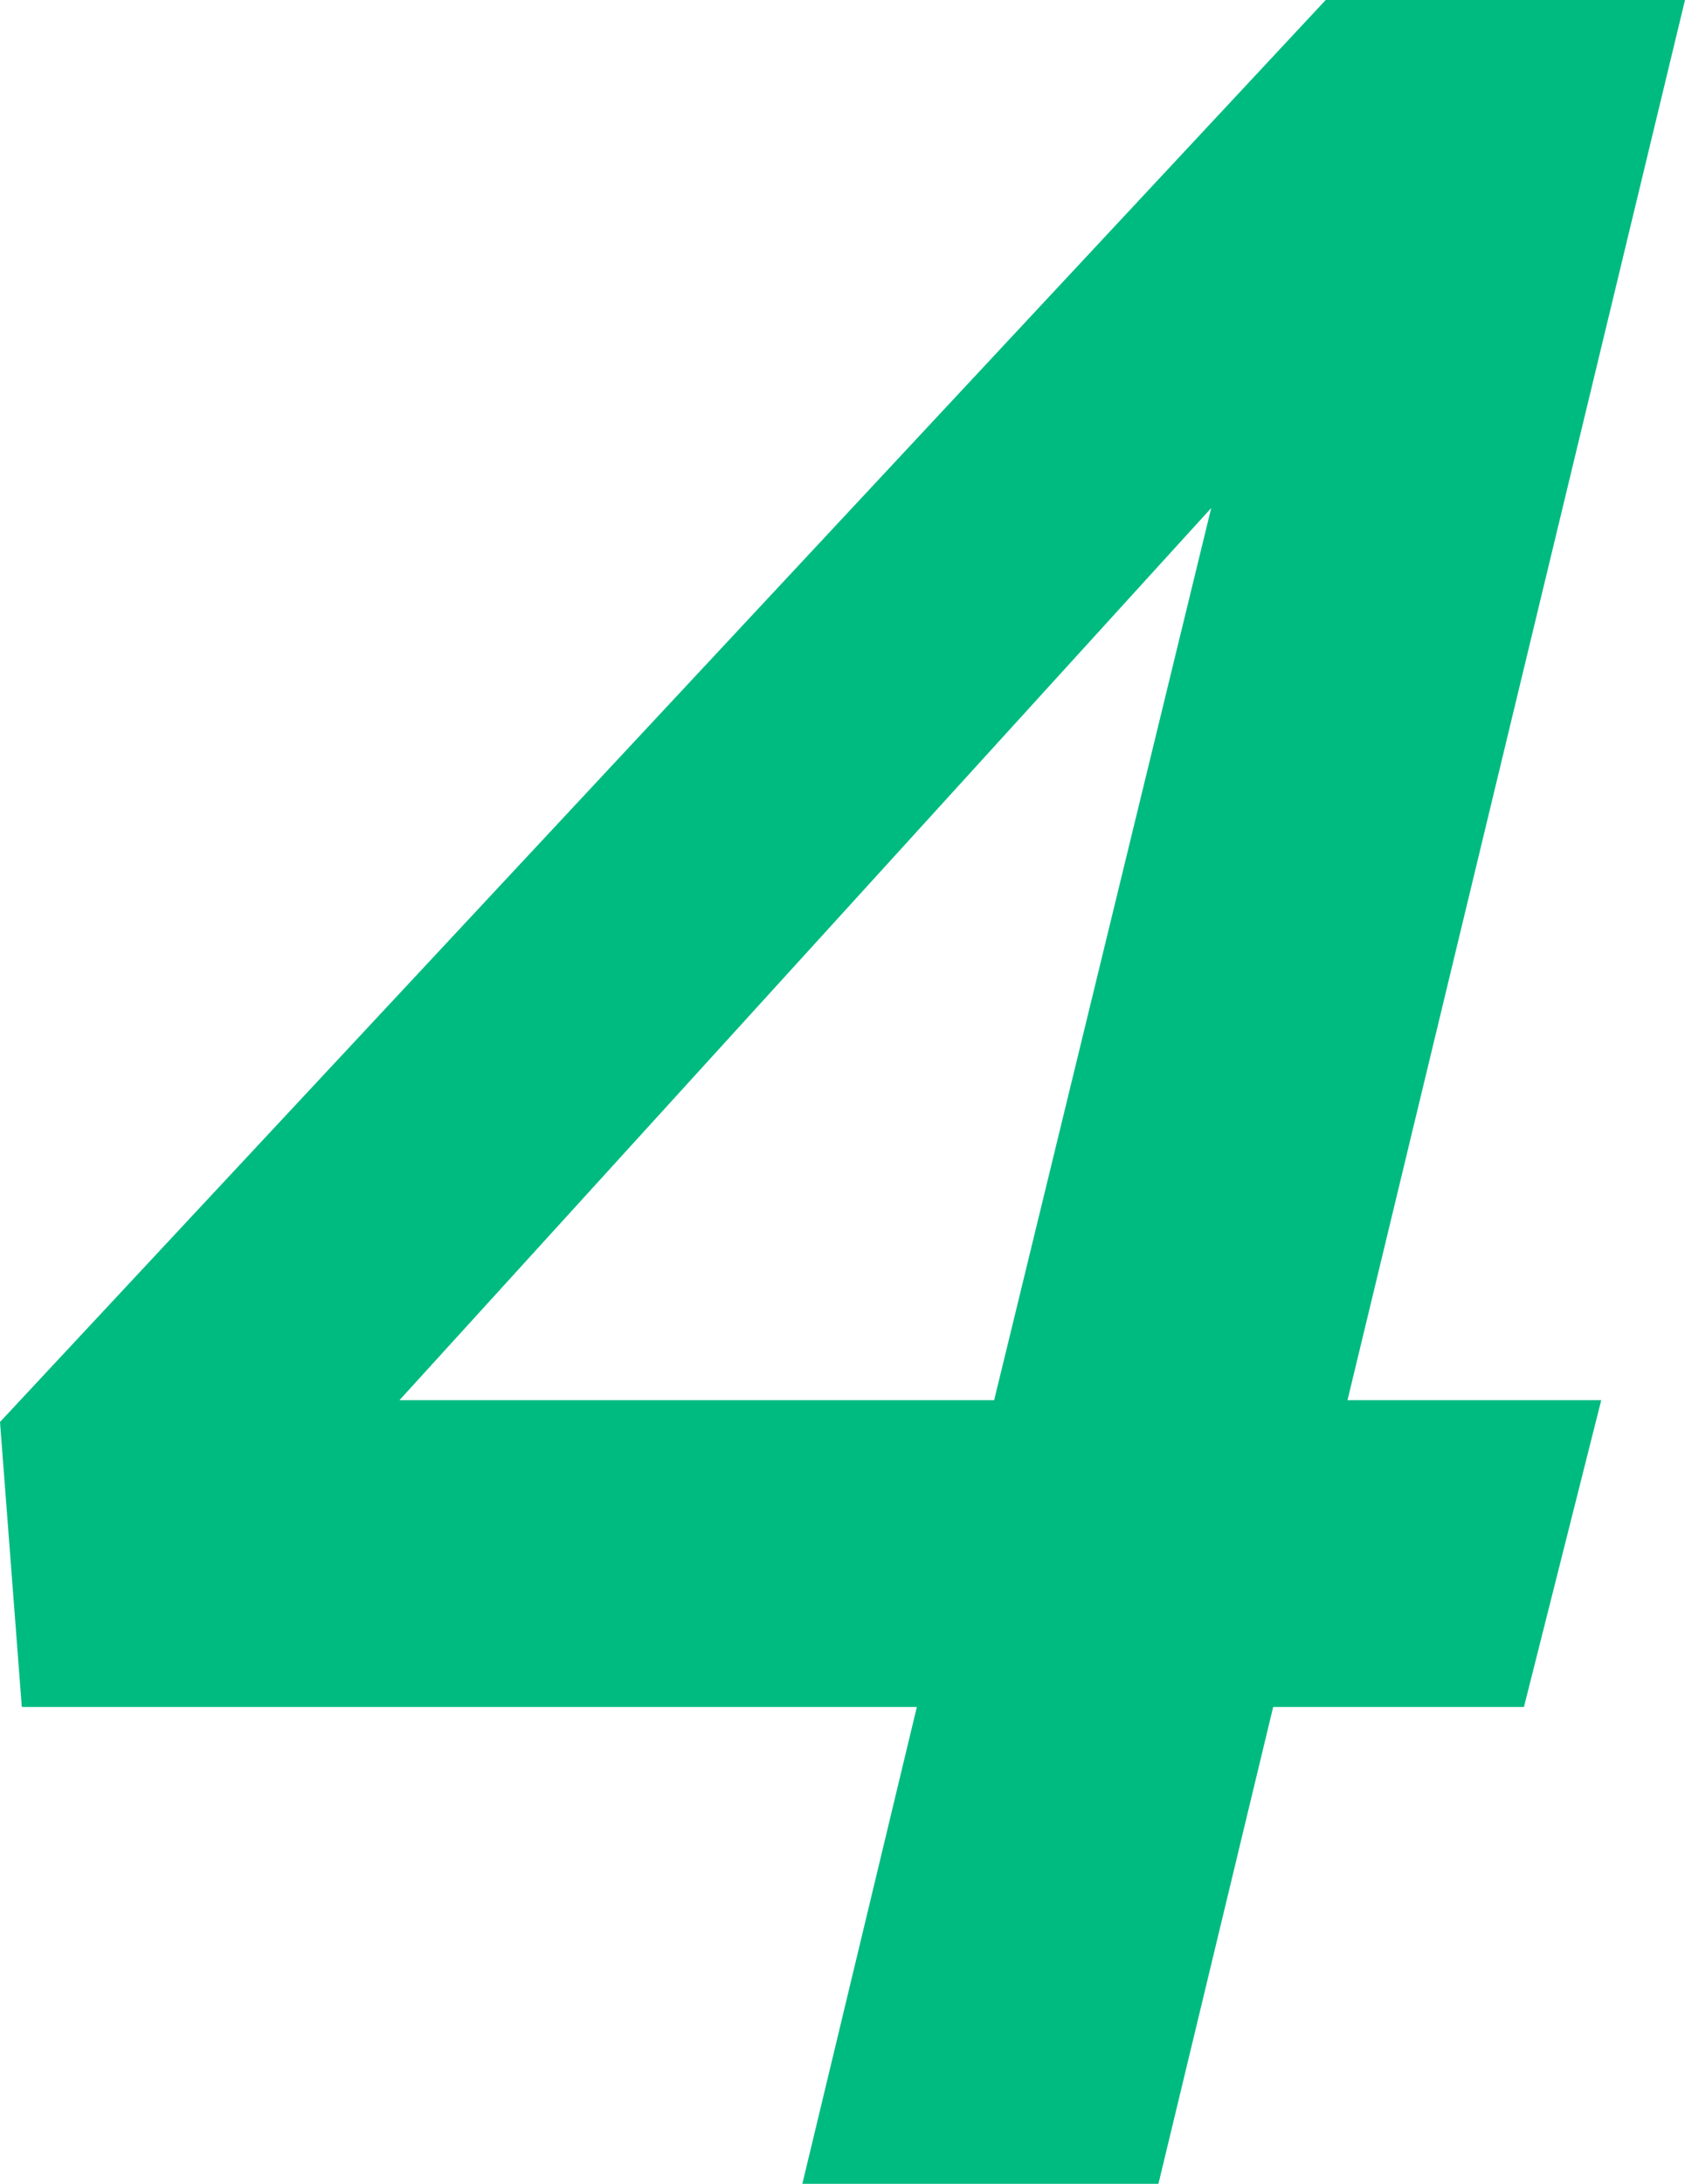
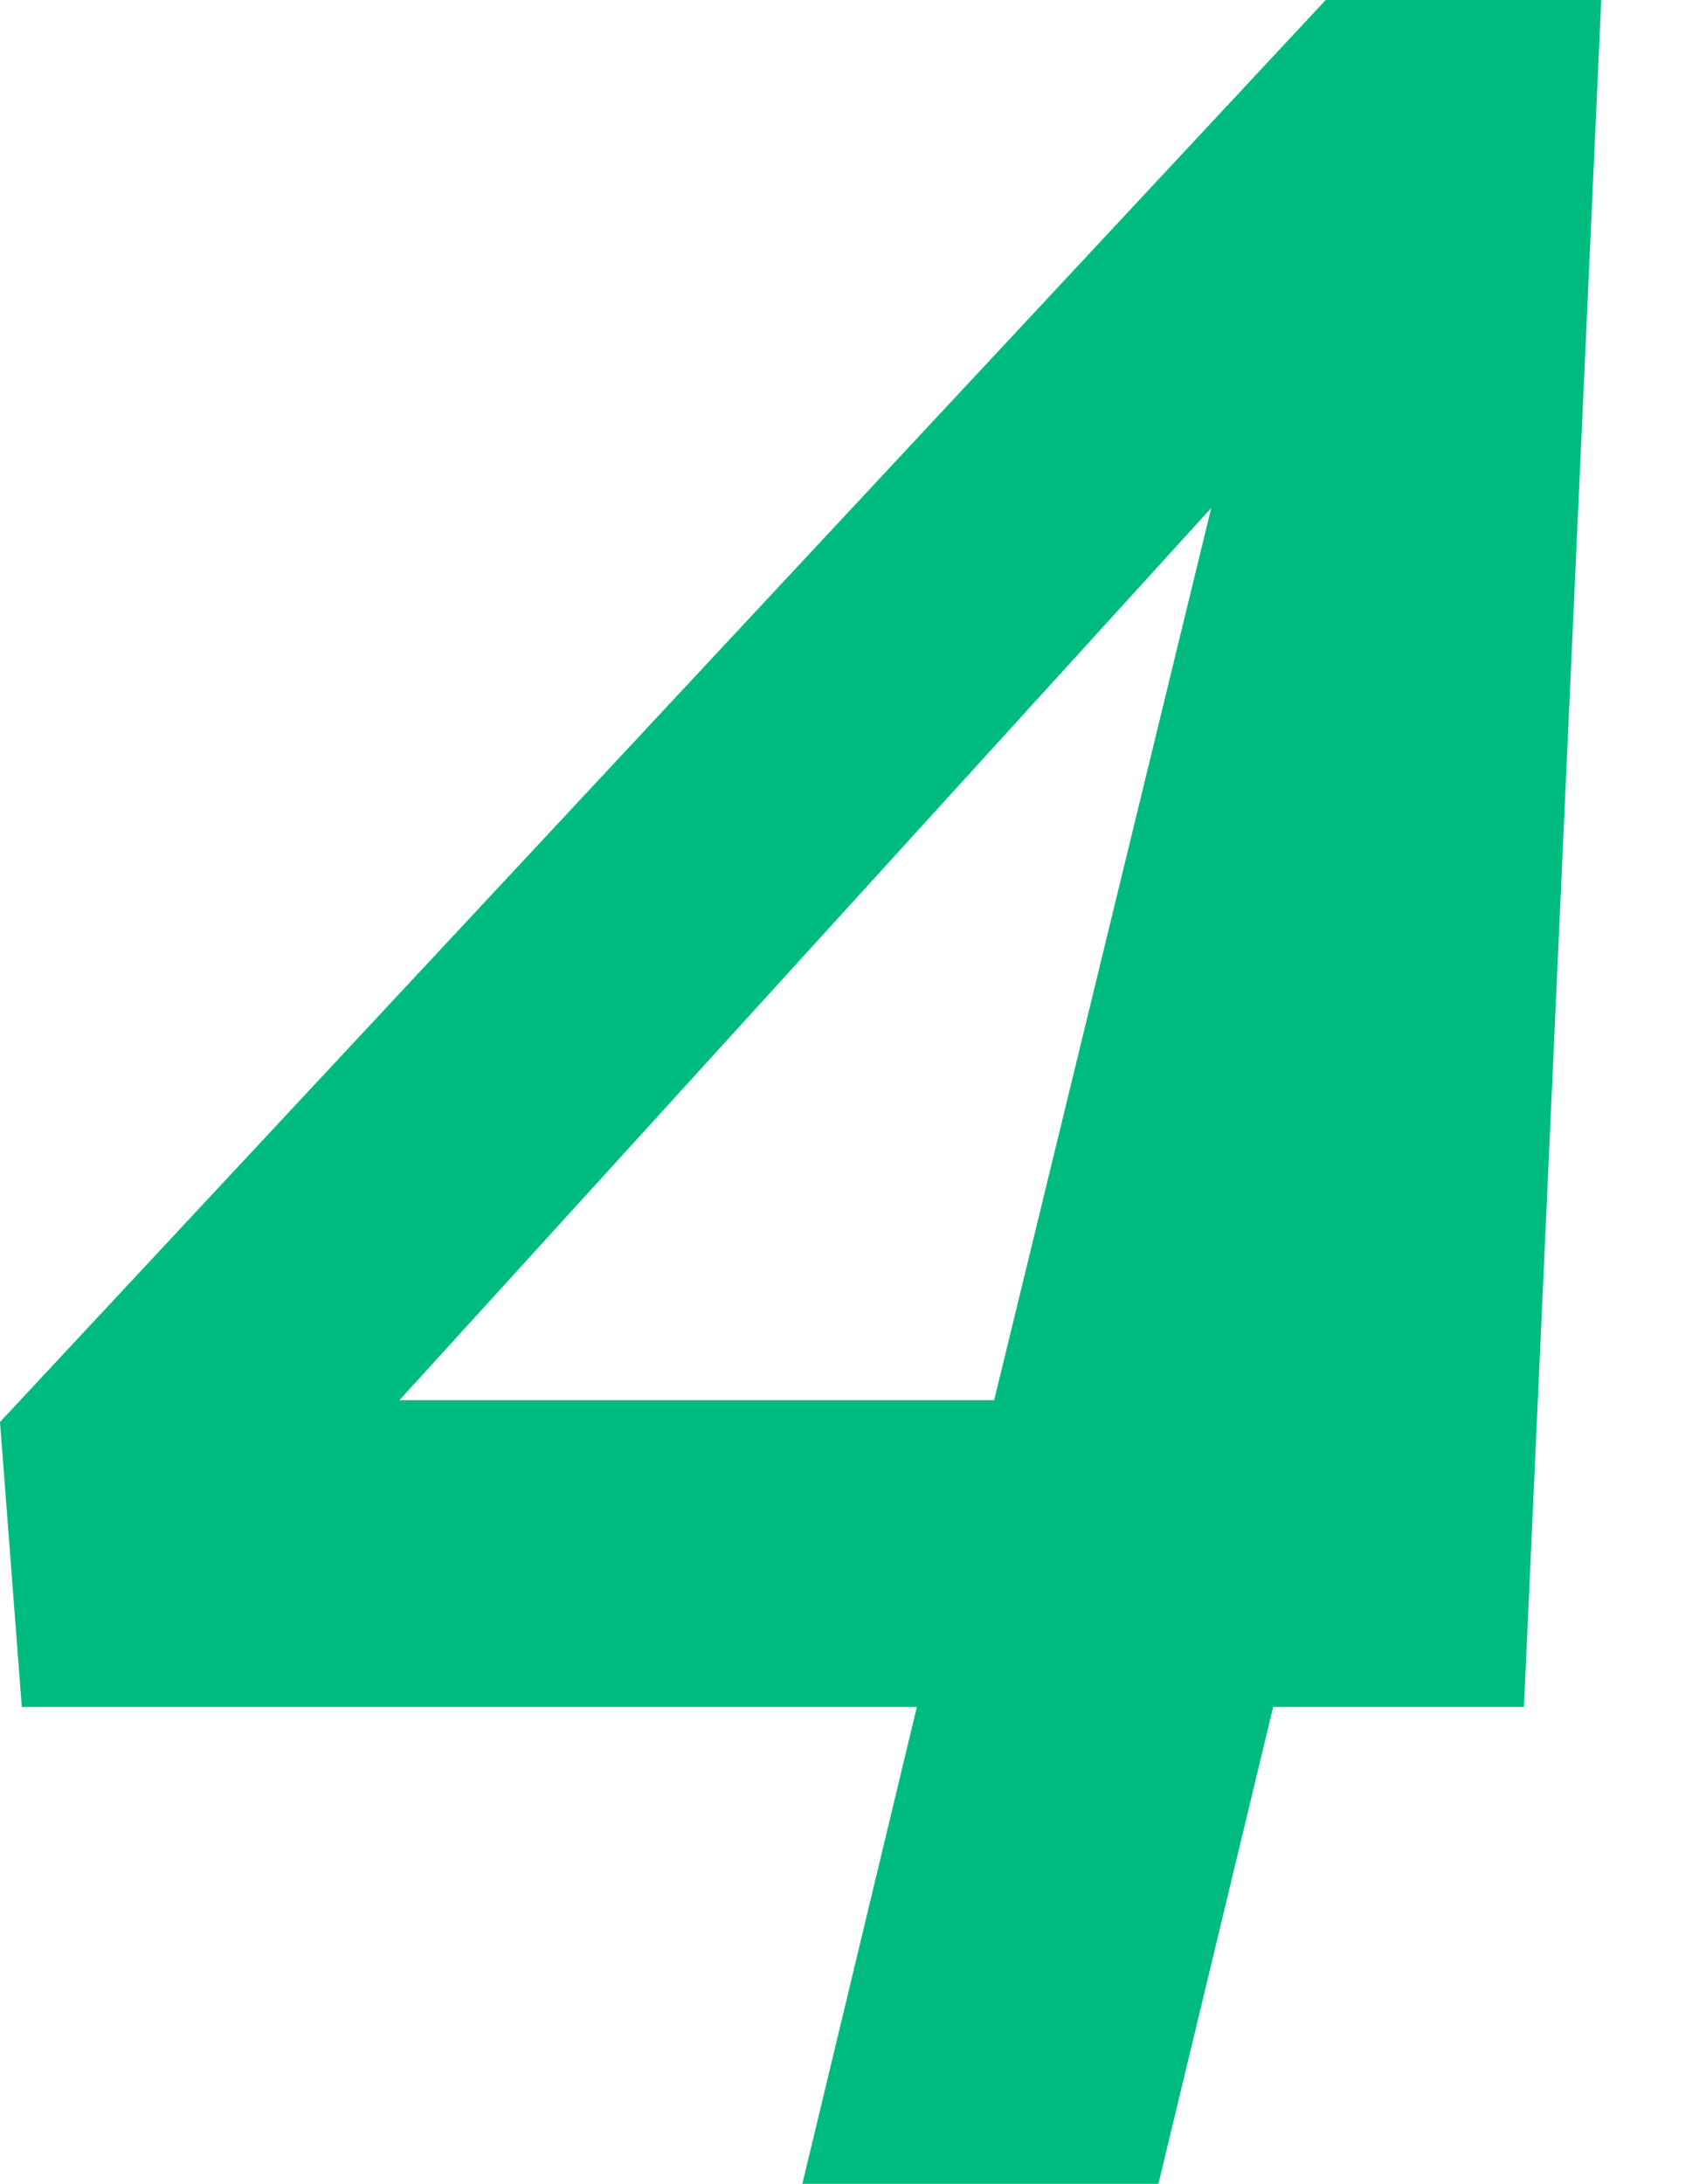
<svg xmlns="http://www.w3.org/2000/svg" viewBox="0 0 68 88.13">
  <defs>
    <style>.cls-1{fill:#00bb80;}</style>
  </defs>
  <g id="レイヤー_2" data-name="レイヤー 2">
    <g id="要素">
-       <path class="cls-1" d="M37,68.88H.88L0,57.38,53.5,0H68L54.38,56.5H64.62L61.5,68.88H51.38L46.75,88.12H32.38ZM40.12,56.5l8.76-36-32.76,36Z" />
+       <path class="cls-1" d="M37,68.88H.88L0,57.38,53.5,0H68H64.62L61.5,68.88H51.38L46.75,88.12H32.38ZM40.12,56.5l8.76-36-32.76,36Z" />
    </g>
  </g>
</svg>